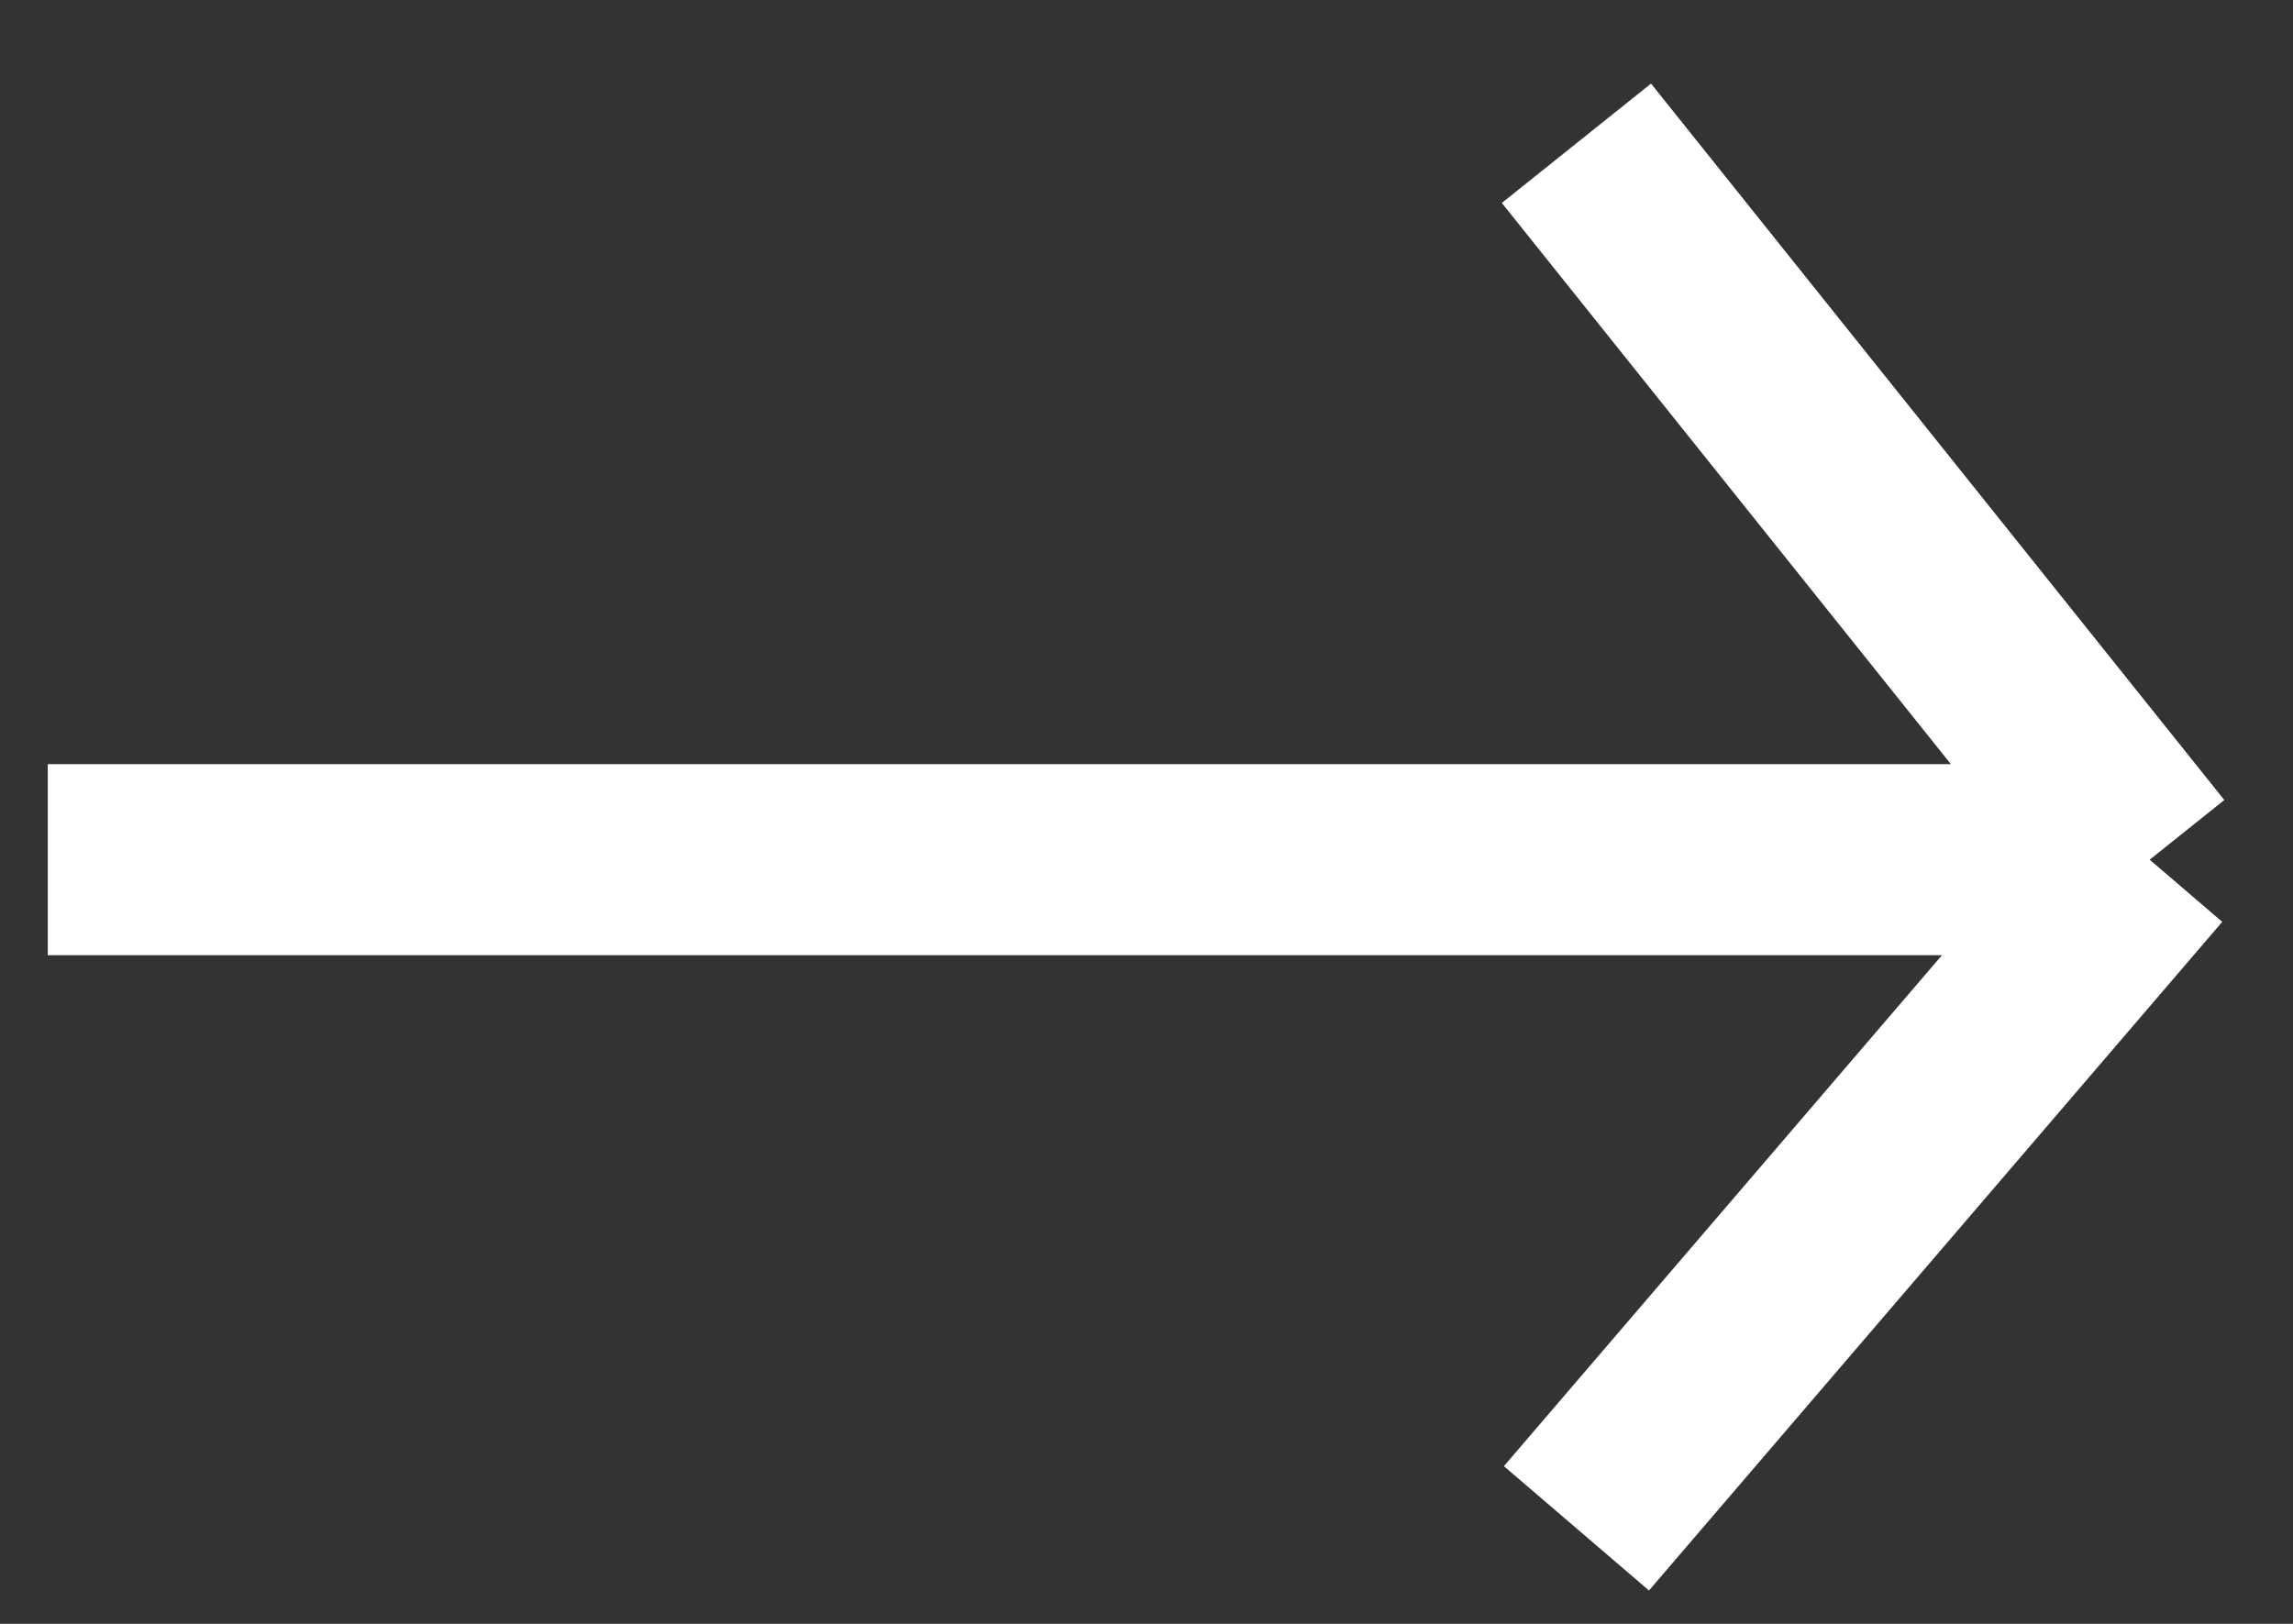
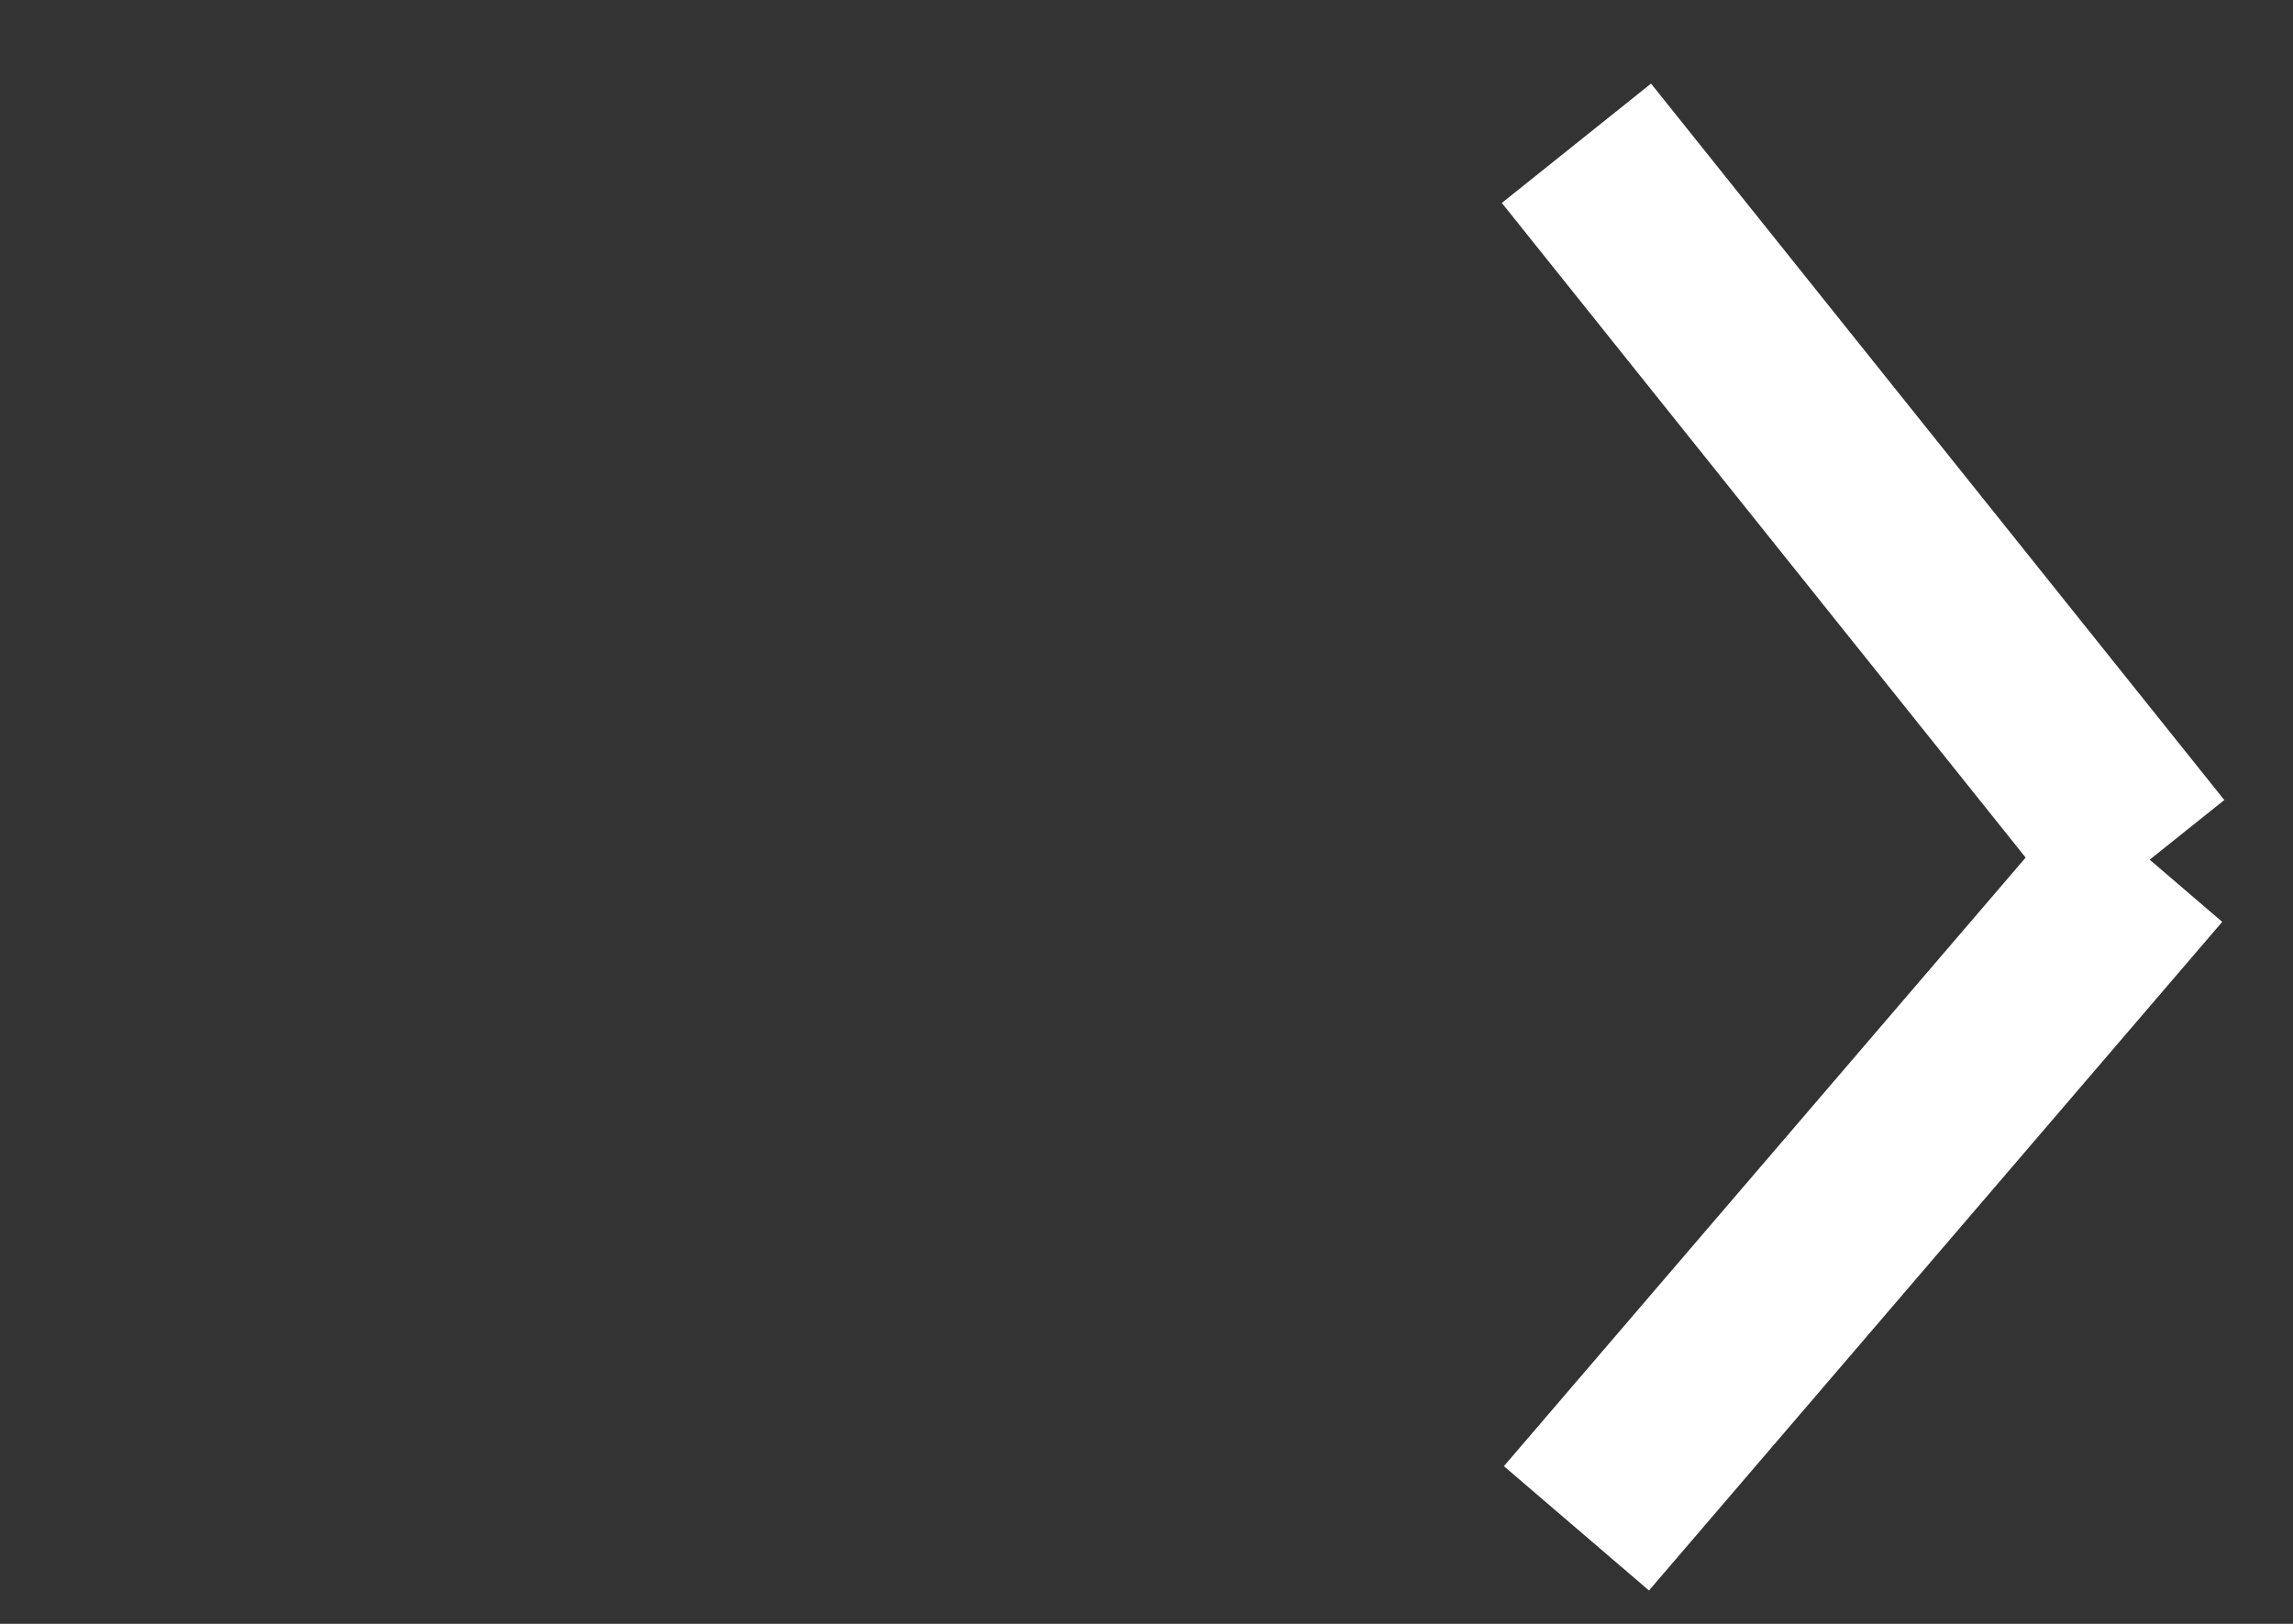
<svg xmlns="http://www.w3.org/2000/svg" width="24" height="17" viewBox="0 0 24 17" fill="none">
  <rect x="0" y="0" width="24" height="17" fill="#333333" stroke="none" />
-   <path d="M0.5 9H22.5M22.5 9L16.5 1.5M22.5 9L16.5 16" stroke="white" stroke-width="2" />
+   <path d="M0.5 9M22.5 9L16.5 1.5M22.5 9L16.5 16" stroke="white" stroke-width="2" />
</svg>